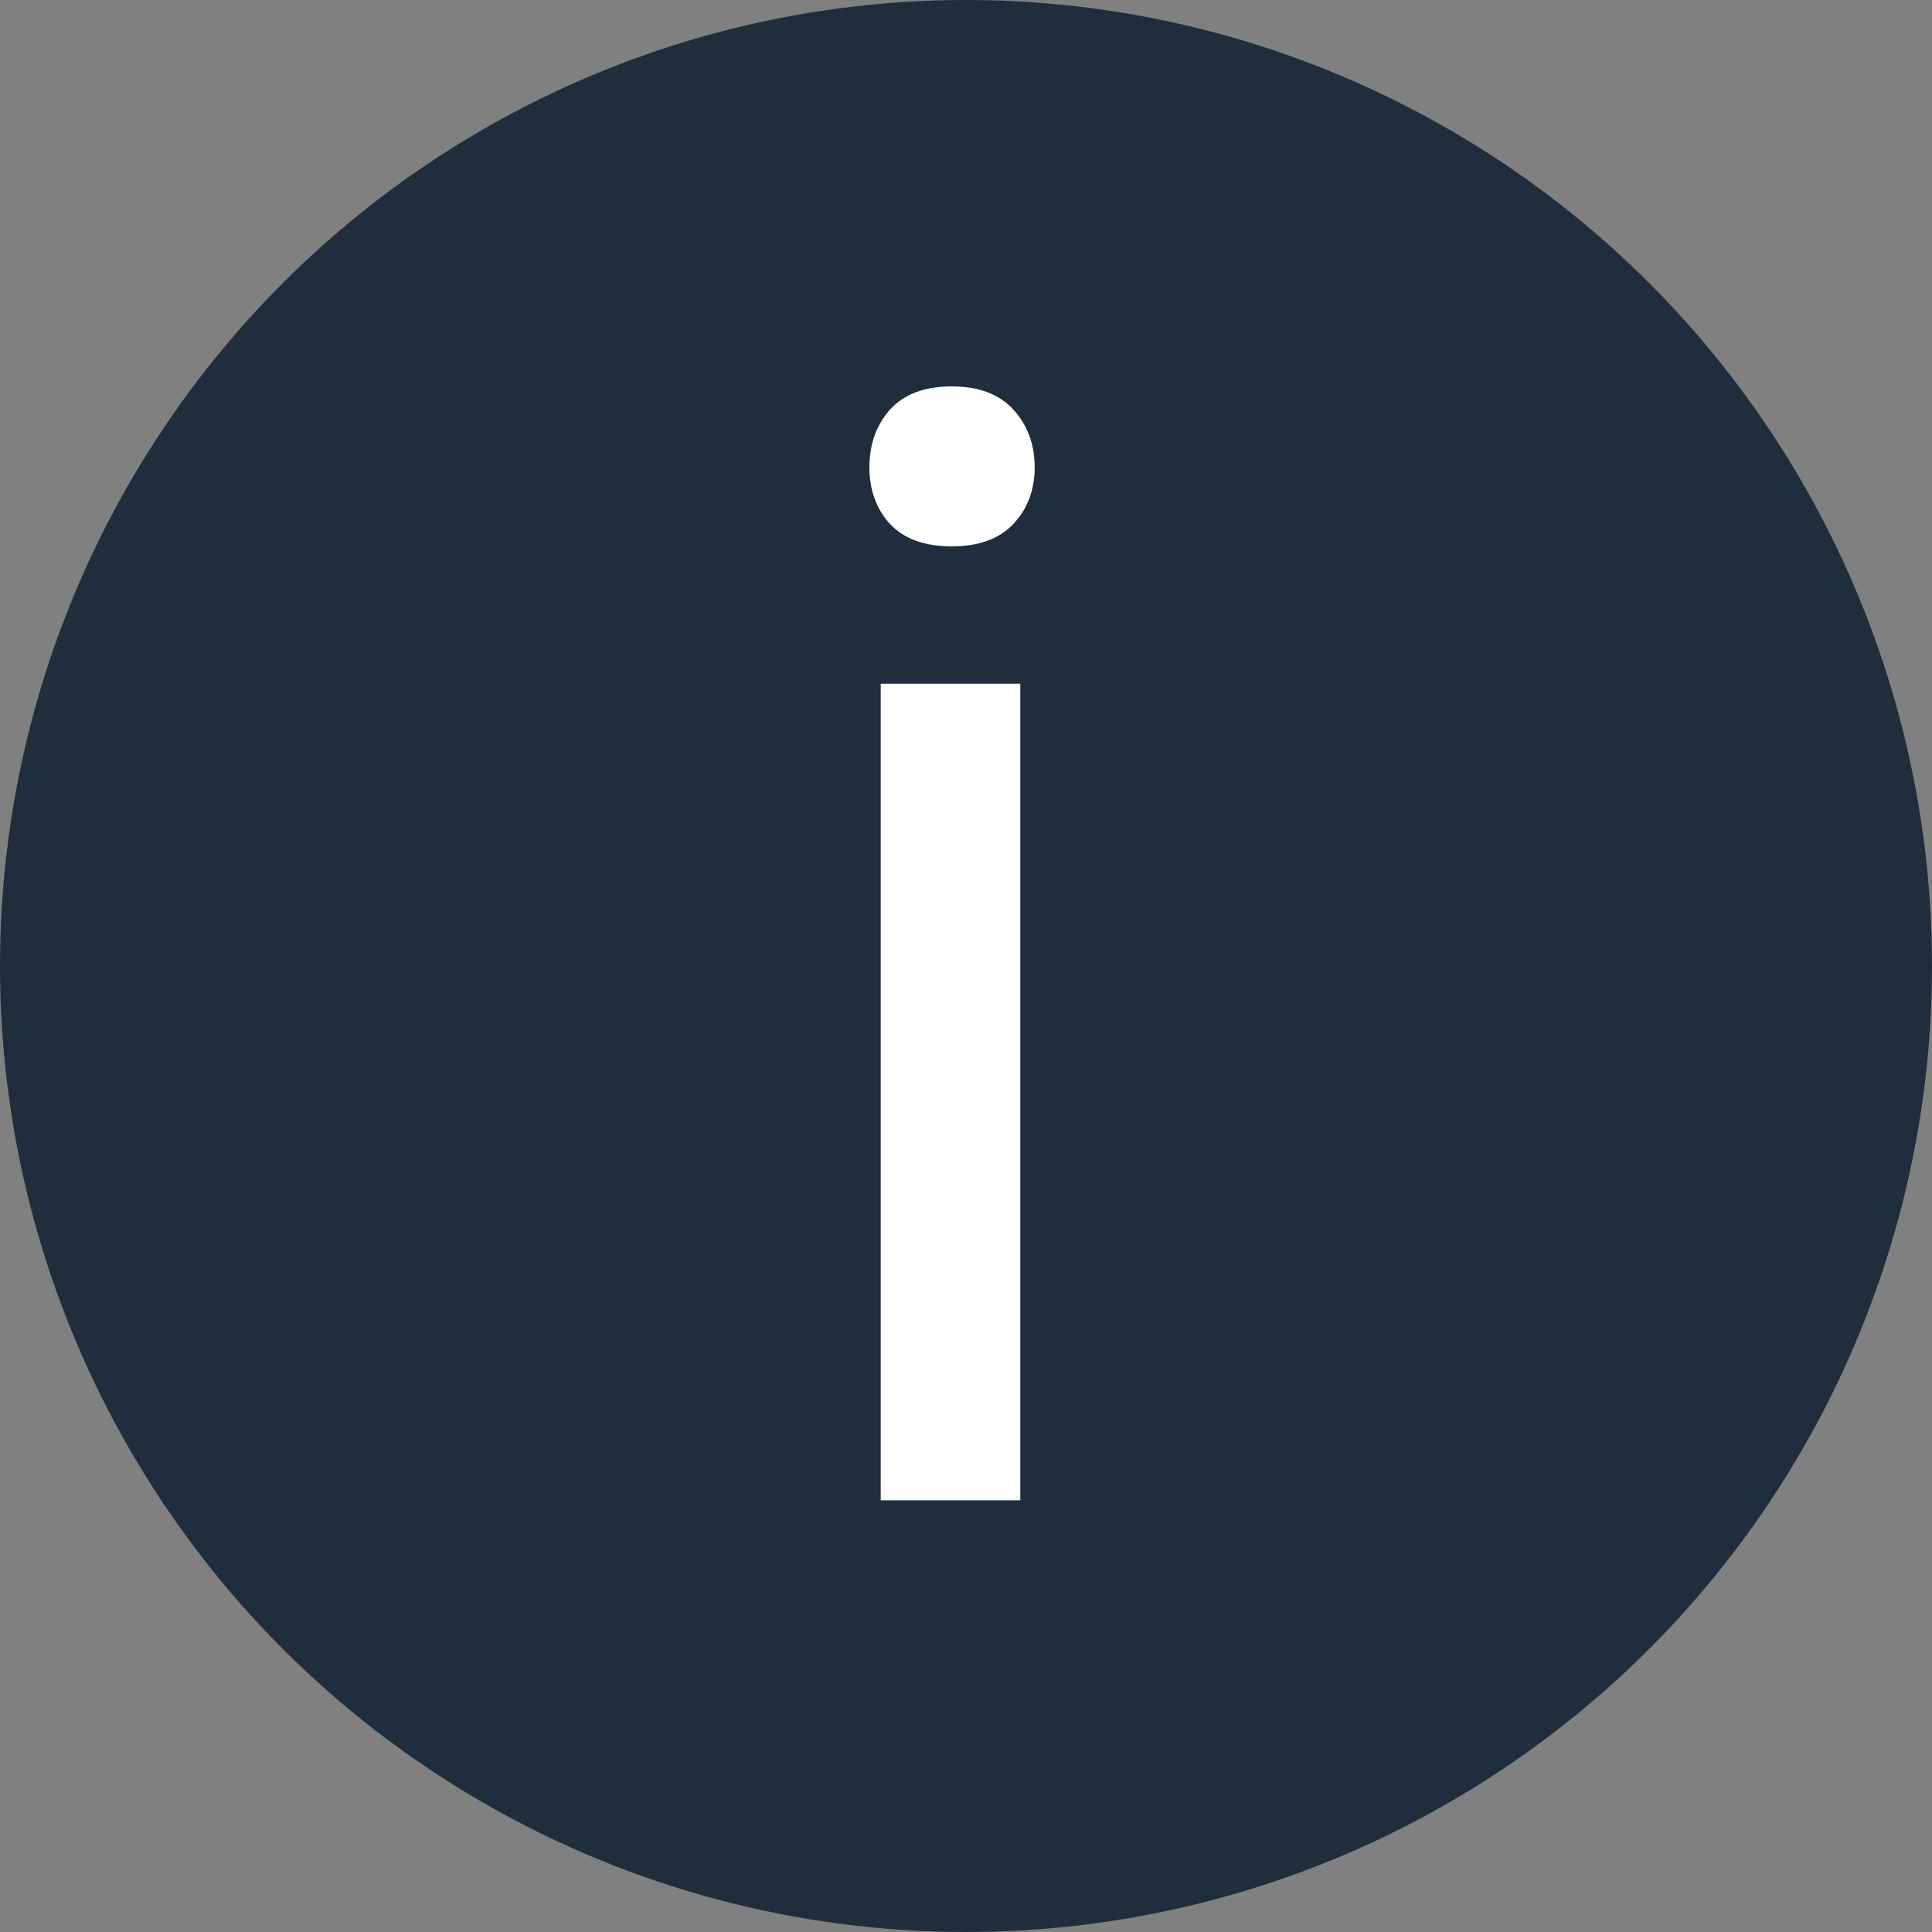
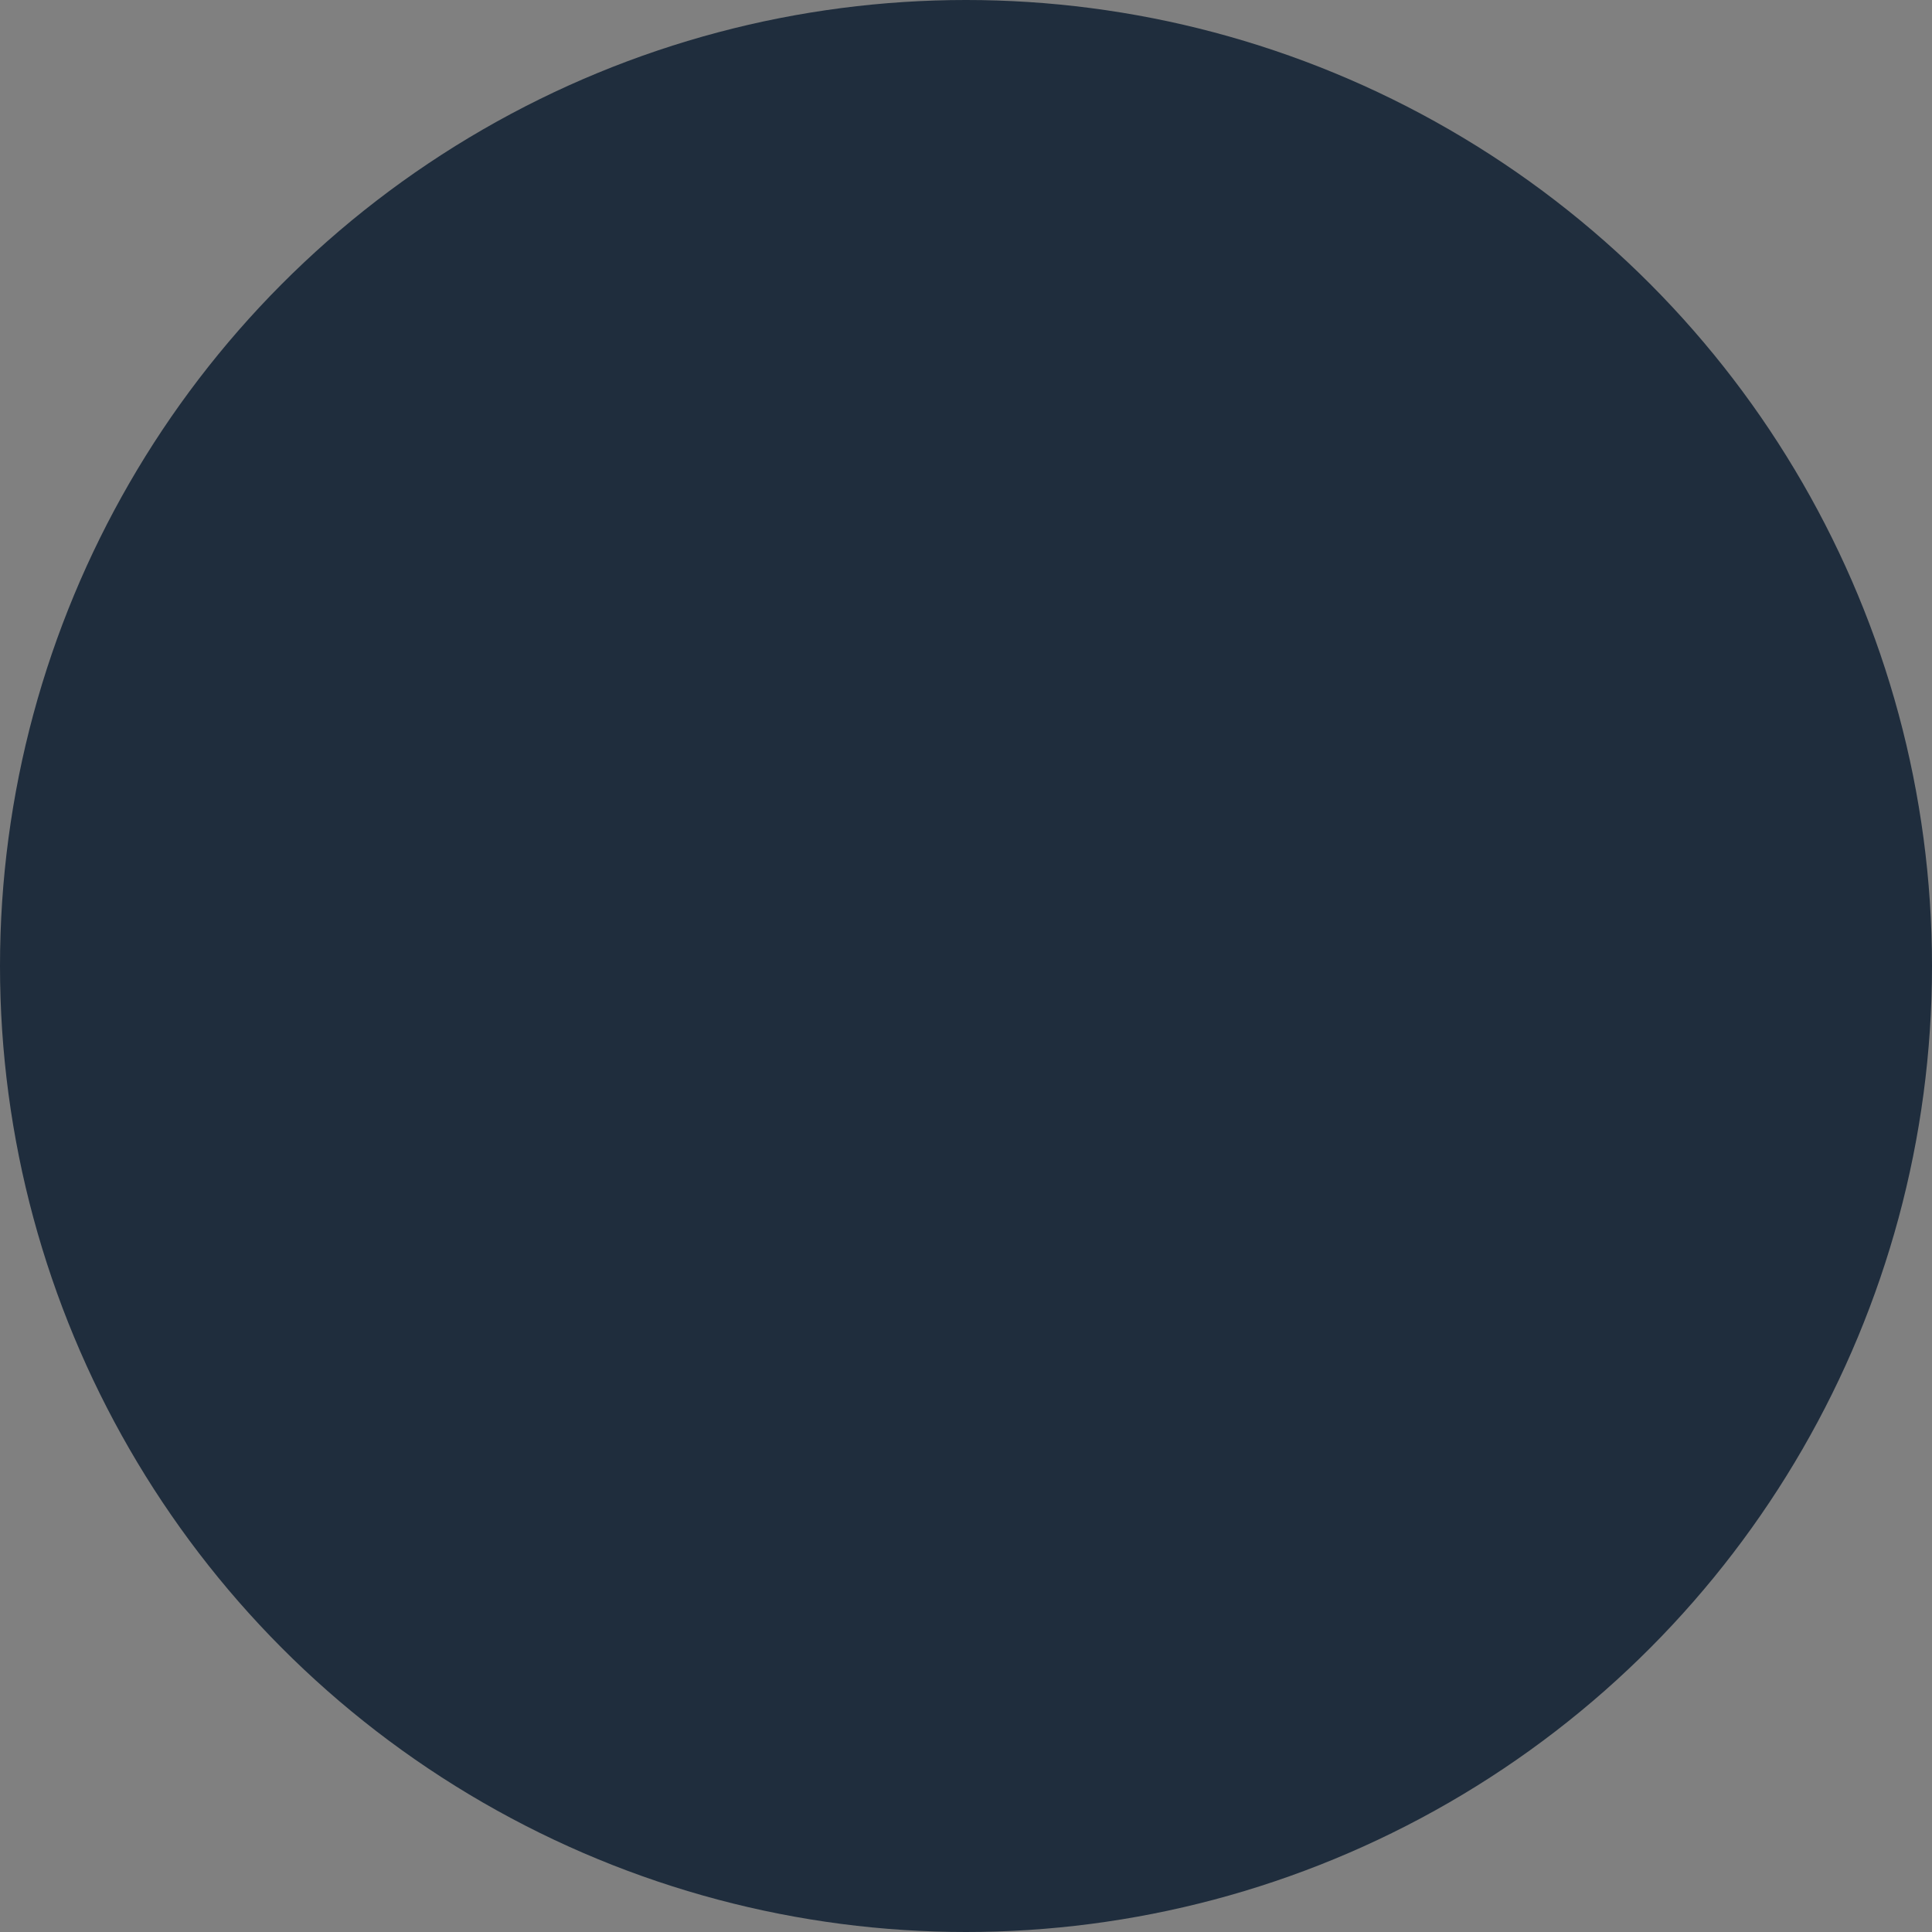
<svg xmlns="http://www.w3.org/2000/svg" width="20" height="20" viewBox="0 0 20 20" fill="none">
  <rect x="0" y="0" width="20" height="20" fill="#808080" stroke="none" />
  <circle cx="10" cy="10" r="10" fill="#1F2D3D" />
-   <path d="M10.562 15.531H9.117V7.078H10.562V15.531ZM9 4.836C9 4.602 9.07 4.404 9.211 4.242C9.357 4.081 9.57 4 9.852 4C10.133 4 10.346 4.081 10.492 4.242C10.638 4.404 10.711 4.602 10.711 4.836C10.711 5.07 10.638 5.266 10.492 5.422C10.346 5.578 10.133 5.656 9.852 5.656C9.57 5.656 9.357 5.578 9.211 5.422C9.07 5.266 9 5.07 9 4.836Z" fill="white" />
</svg>